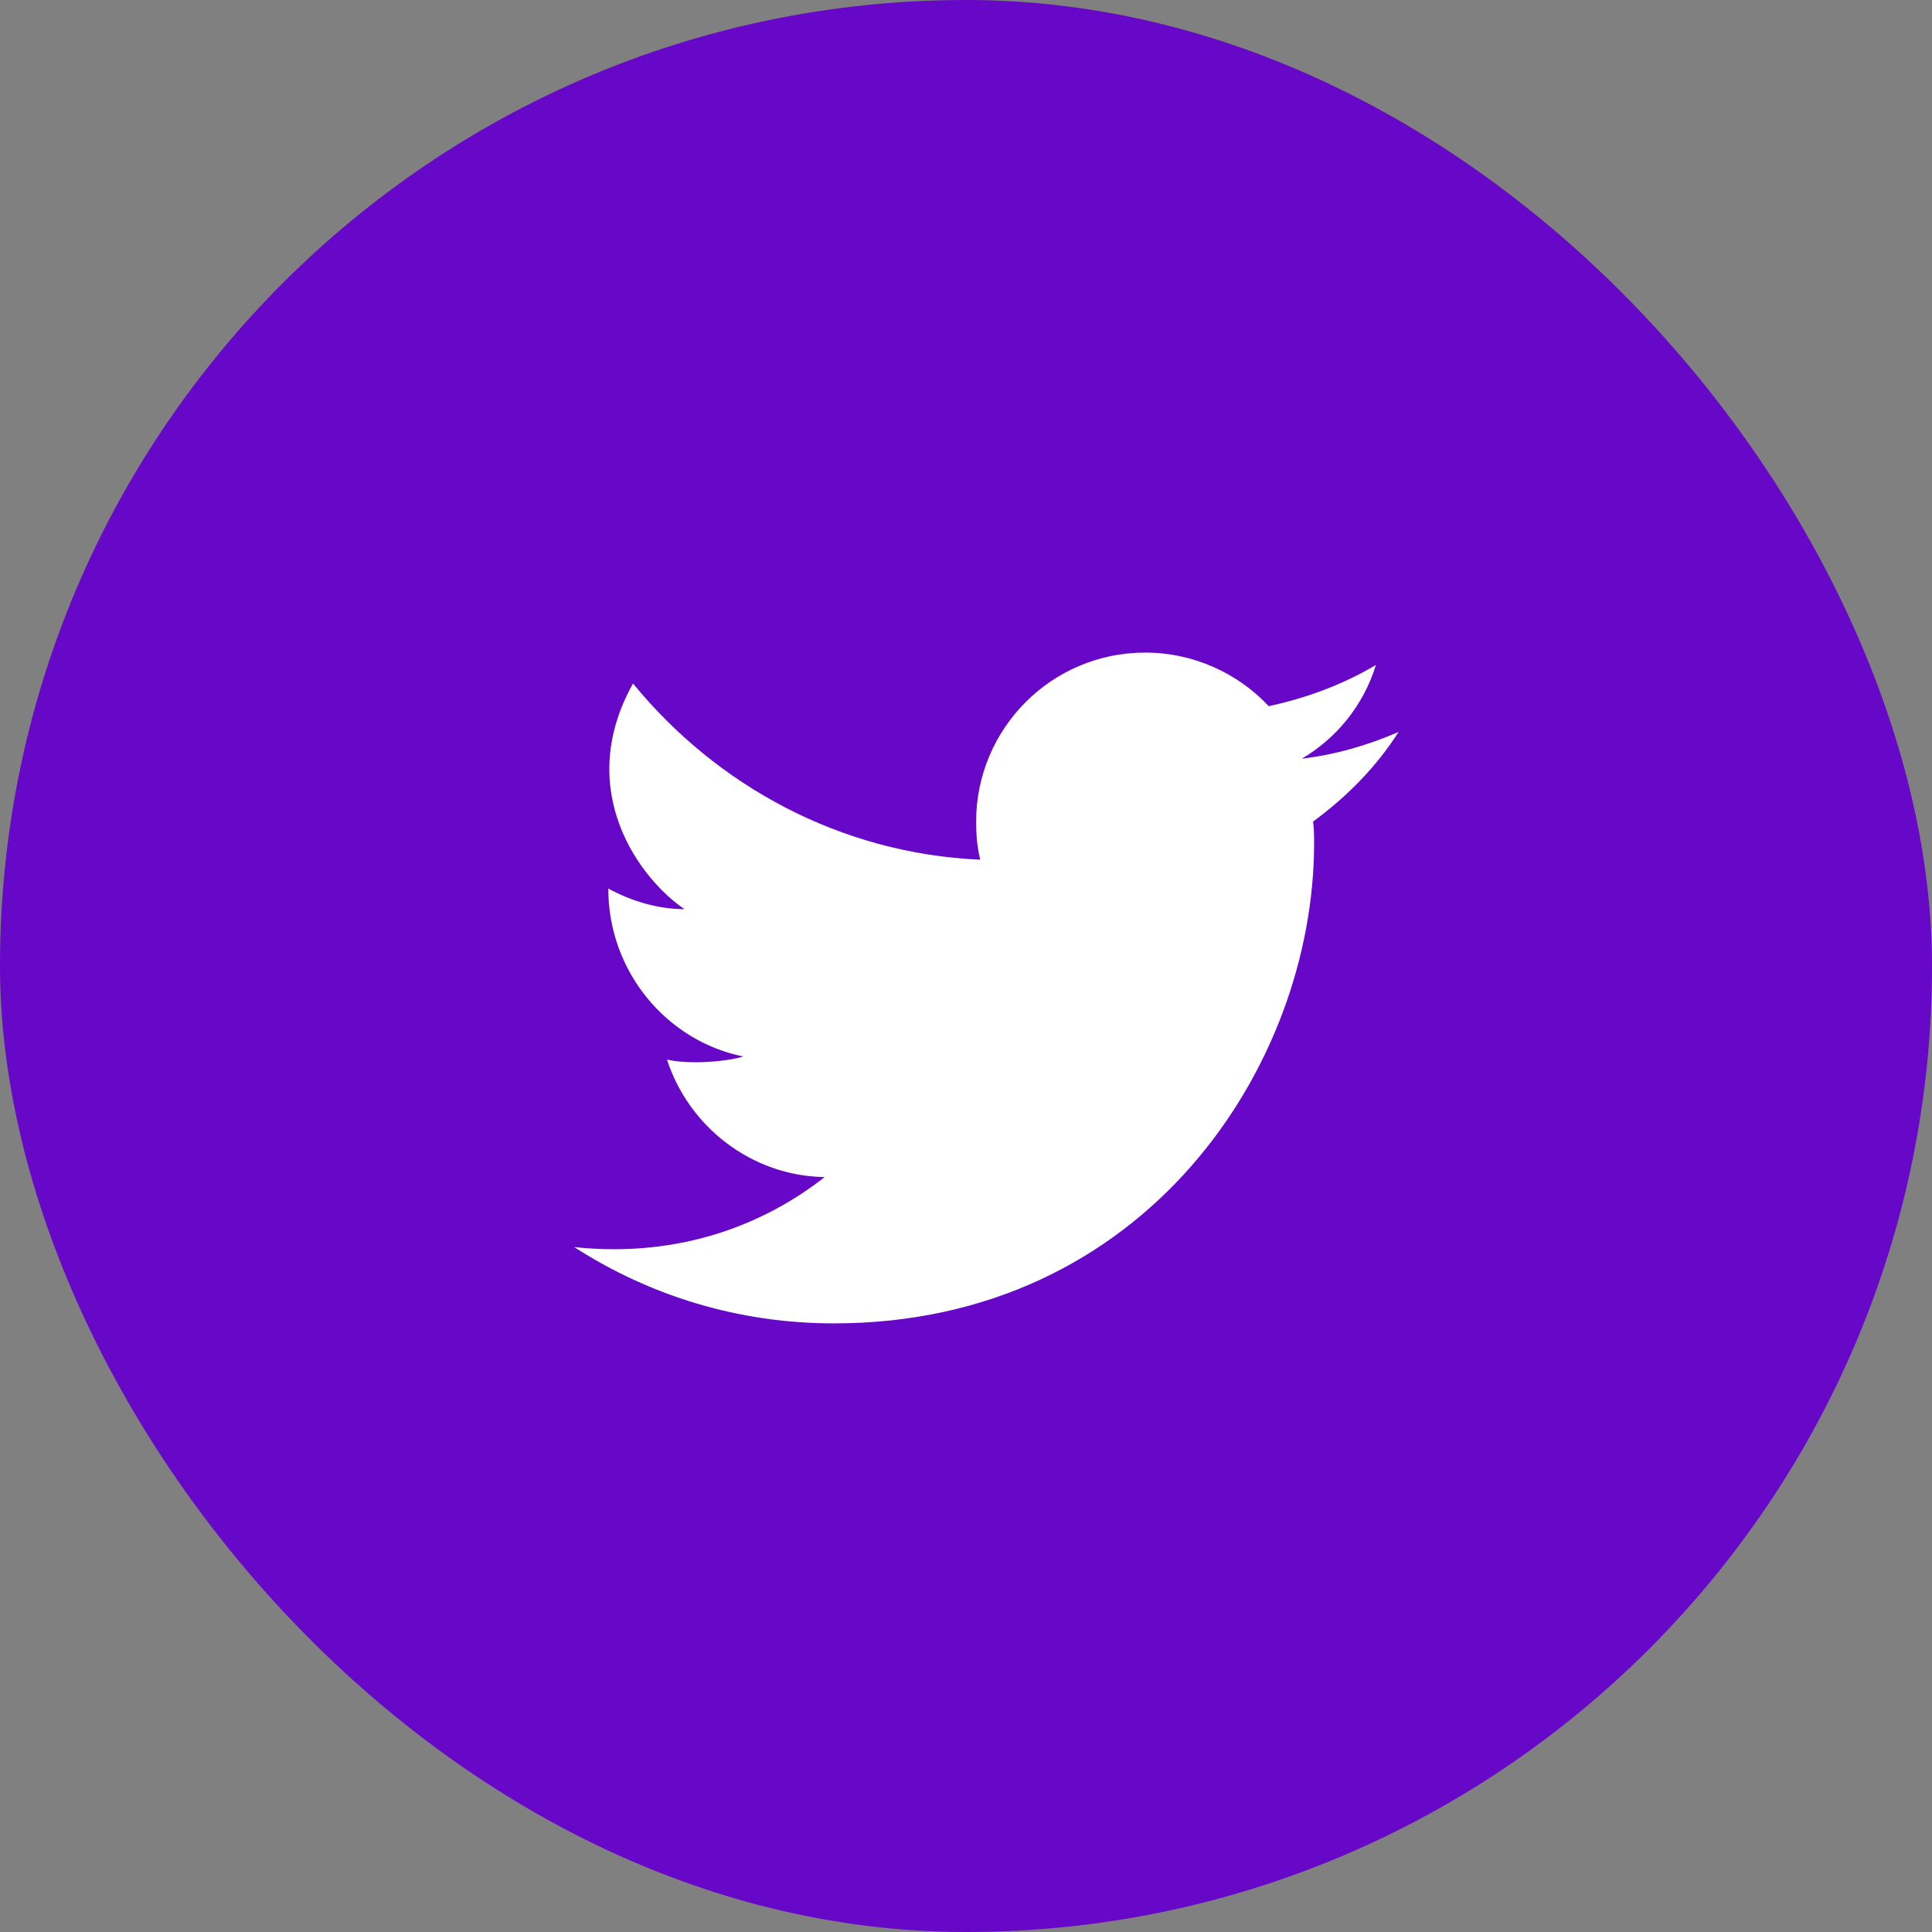
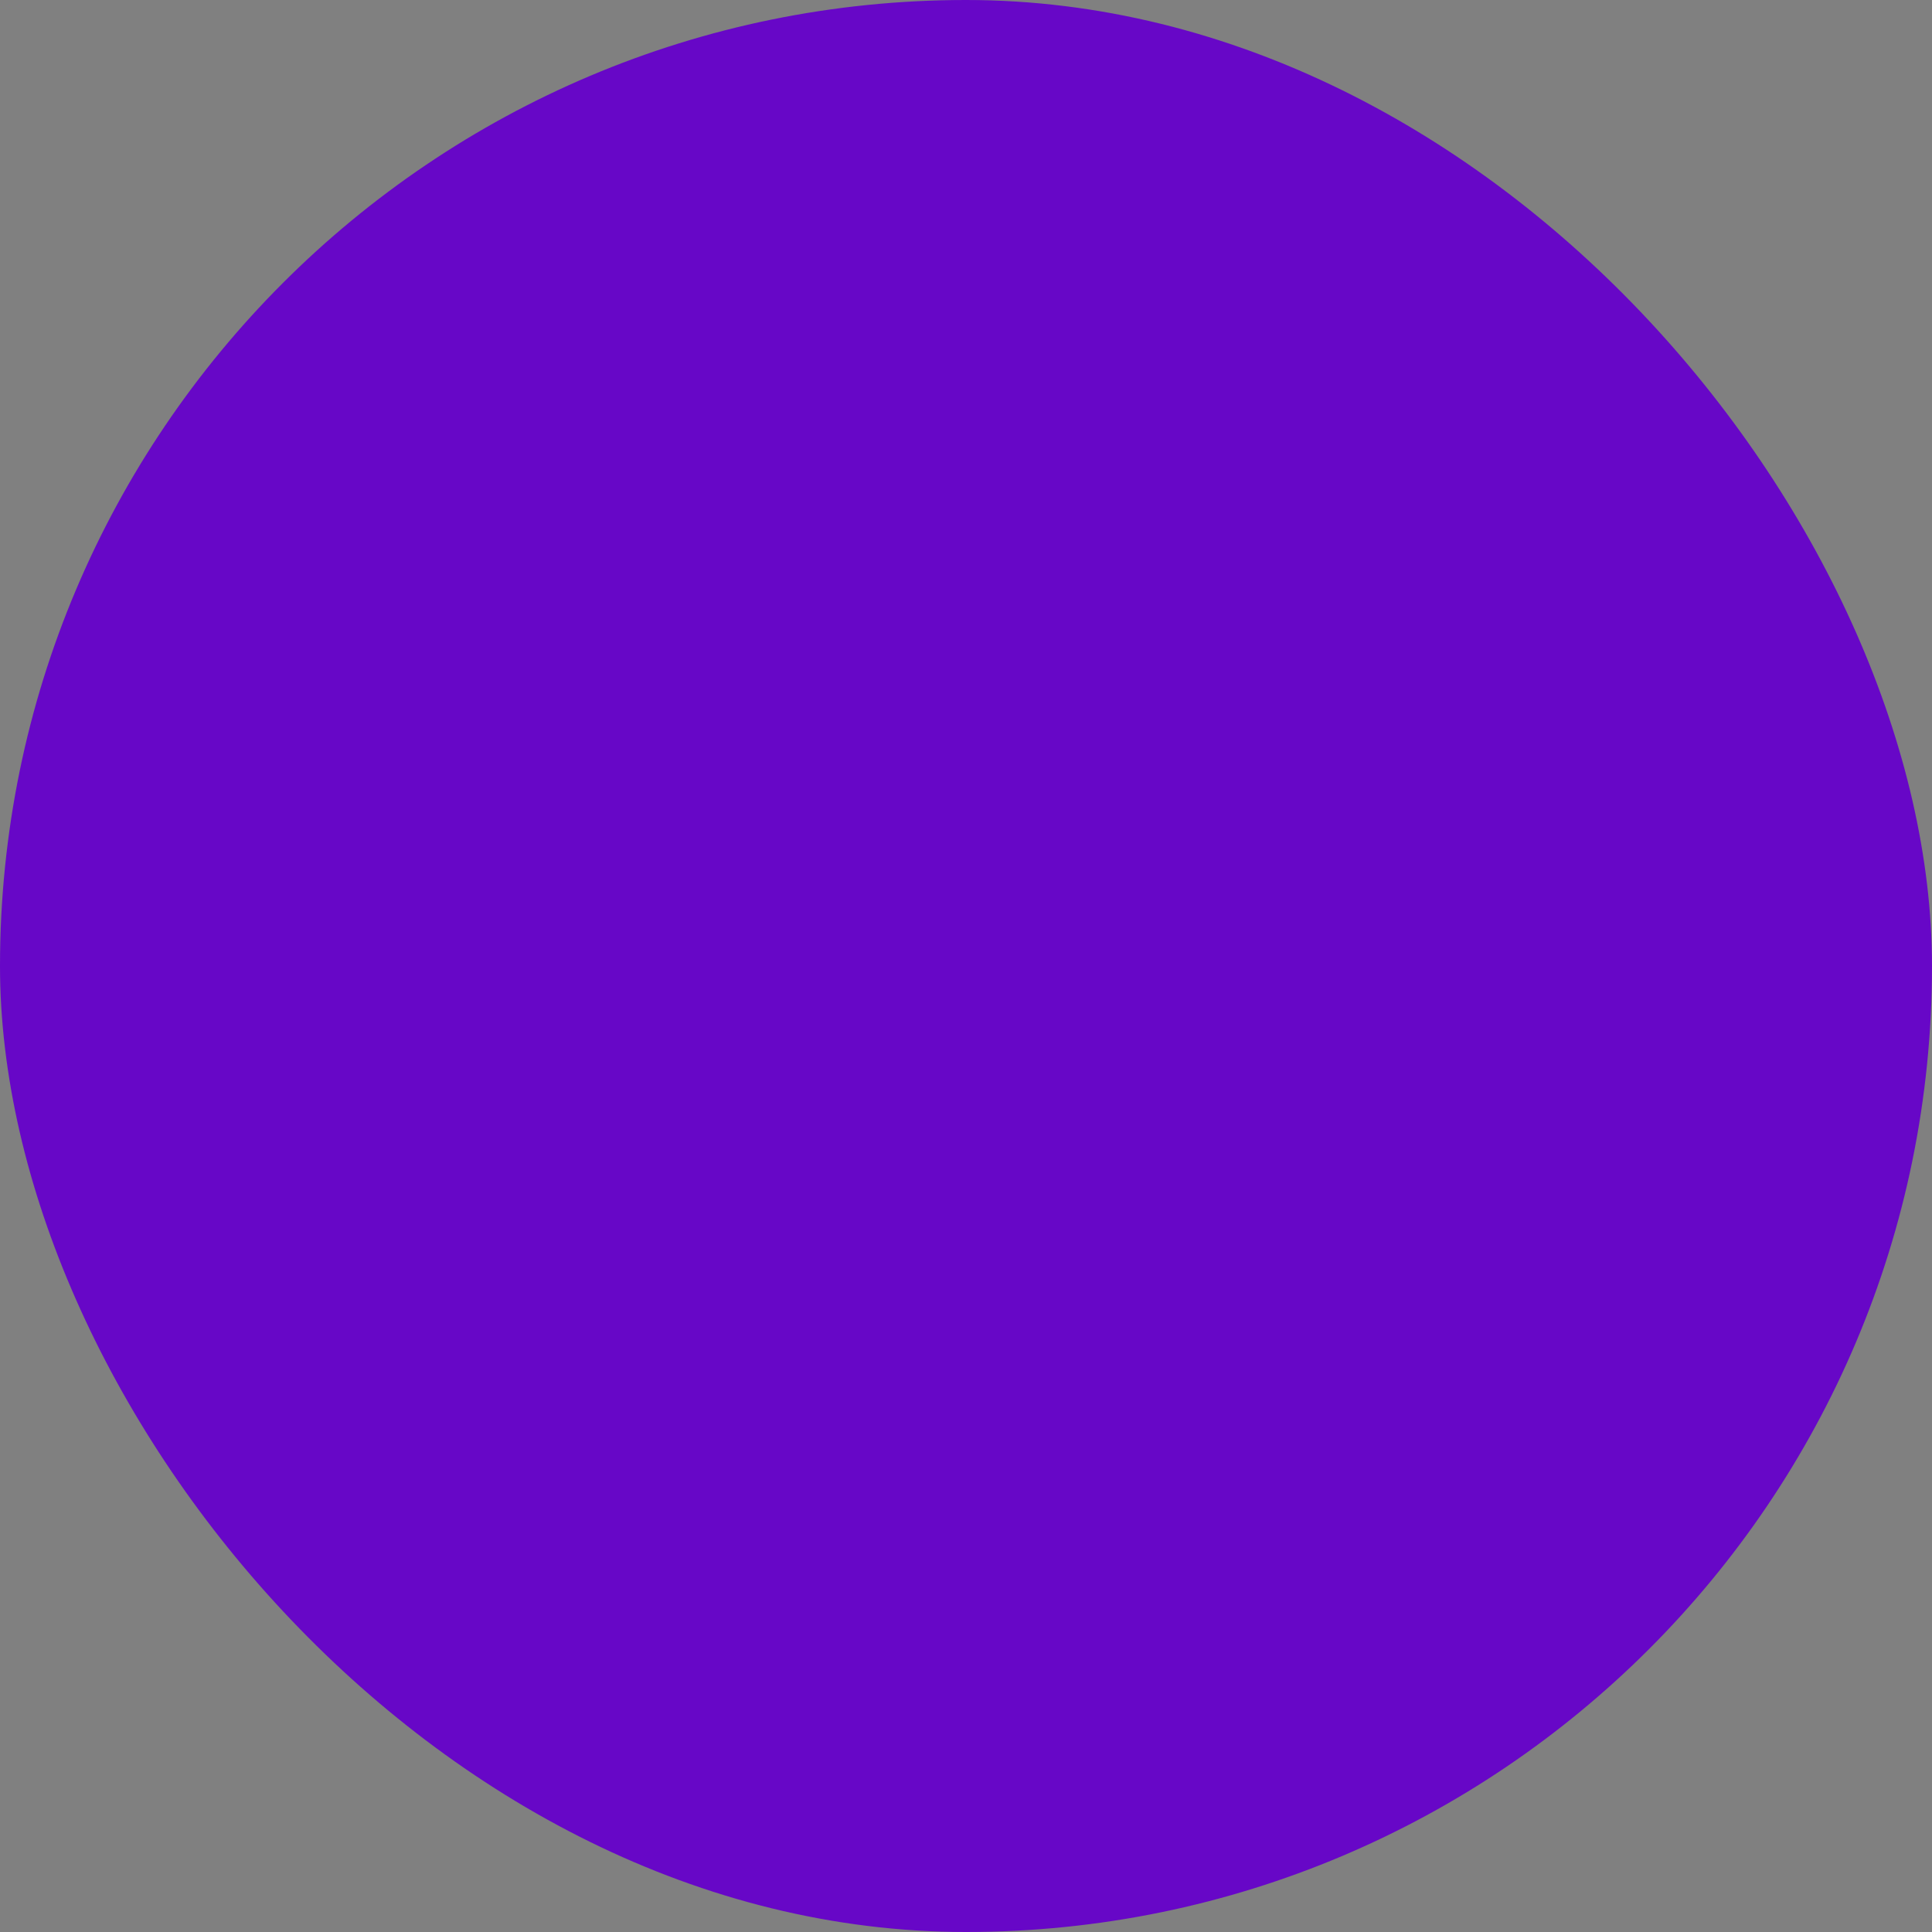
<svg xmlns="http://www.w3.org/2000/svg" width="45" height="45" viewBox="0 0 45 45" fill="none">
  <rect x="0" y="0" width="45" height="45" fill="#808080" stroke="none" />
  <rect width="45" height="45" rx="22.5" fill="#6707C7" />
-   <path d="M32.576 17.048C31.856 17.36 31.112 17.576 30.32 17.672C31.136 17.192 31.76 16.424 32.048 15.488C31.28 15.944 30.44 16.256 29.552 16.448C28.832 15.68 27.8 15.2 26.672 15.2C24.488 15.2 22.736 16.976 22.736 19.136C22.736 19.448 22.76 19.736 22.832 20.024C19.568 19.88 16.688 18.296 14.744 15.92C13.352 18.416 14.912 20.48 15.944 21.176C15.32 21.176 14.696 20.984 14.168 20.696C14.168 22.64 15.536 24.248 17.312 24.608C16.928 24.728 16.064 24.8 15.536 24.68C16.04 26.24 17.504 27.392 19.208 27.416C17.864 28.472 15.896 29.312 13.376 29.048C15.128 30.176 17.192 30.824 19.424 30.824C26.672 30.824 30.608 24.824 30.608 19.64C30.608 19.472 30.608 19.304 30.584 19.136C31.4 18.536 32.072 17.84 32.576 17.048Z" fill="white" />
</svg>